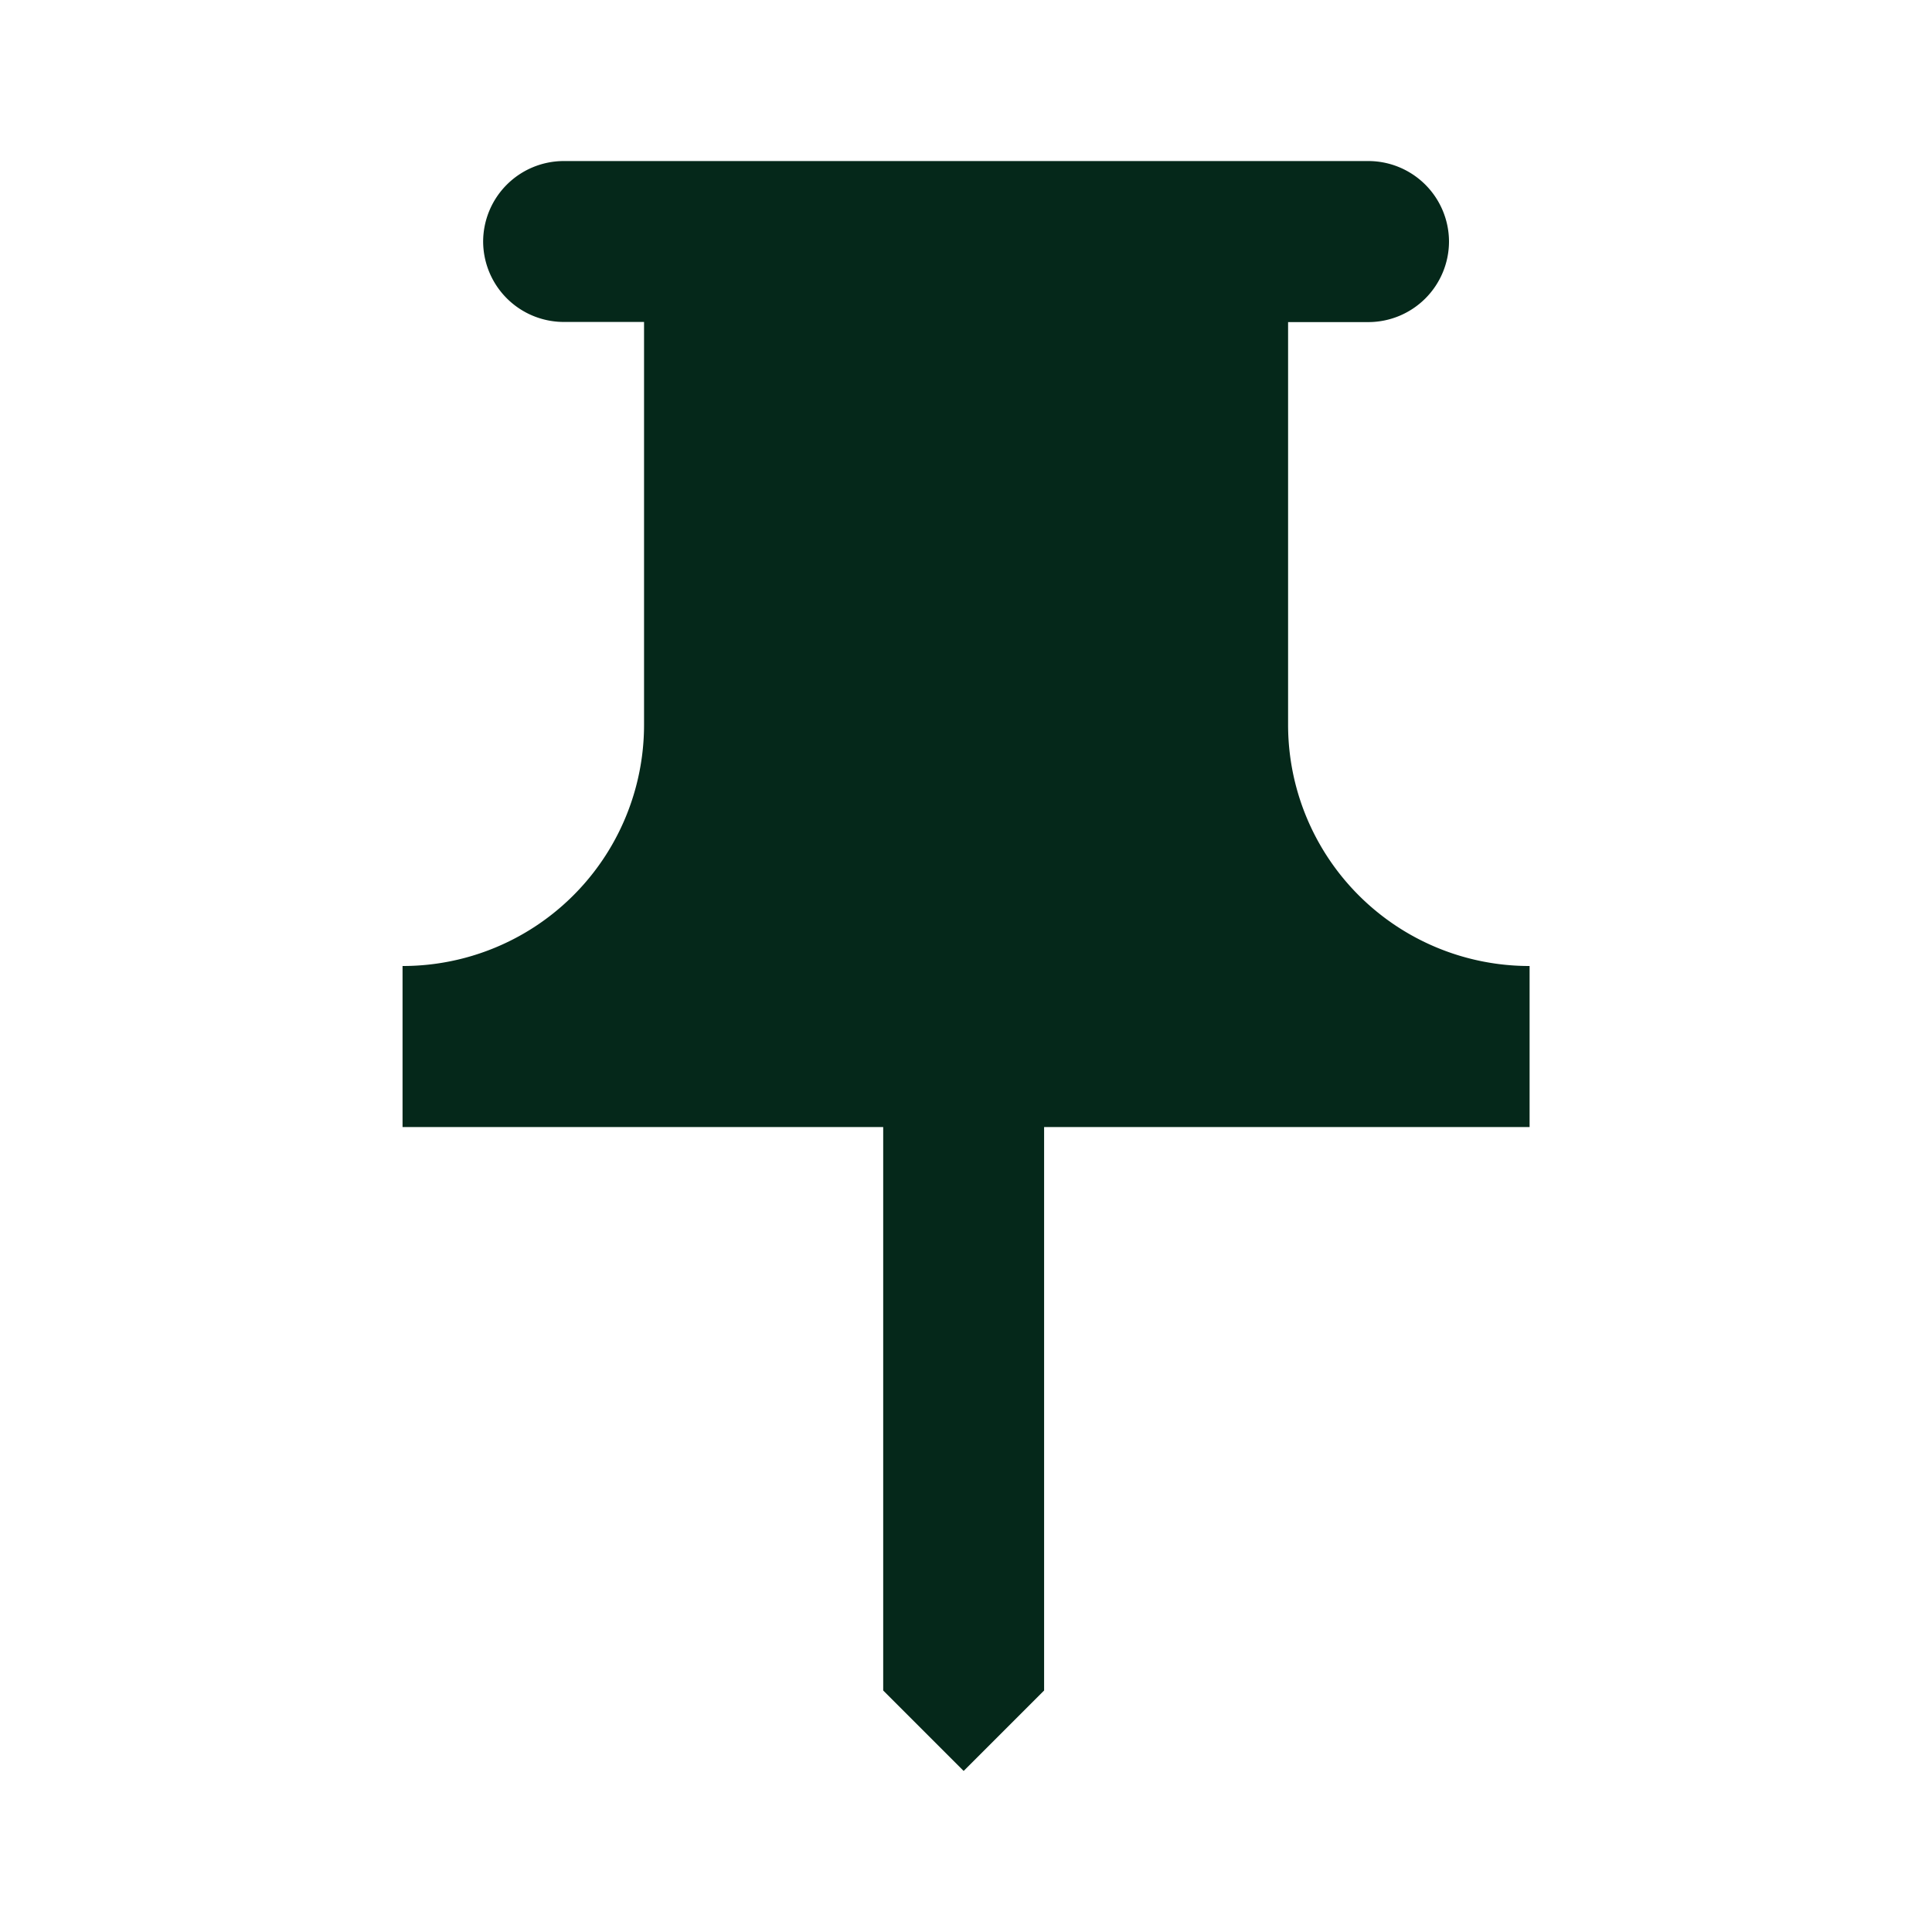
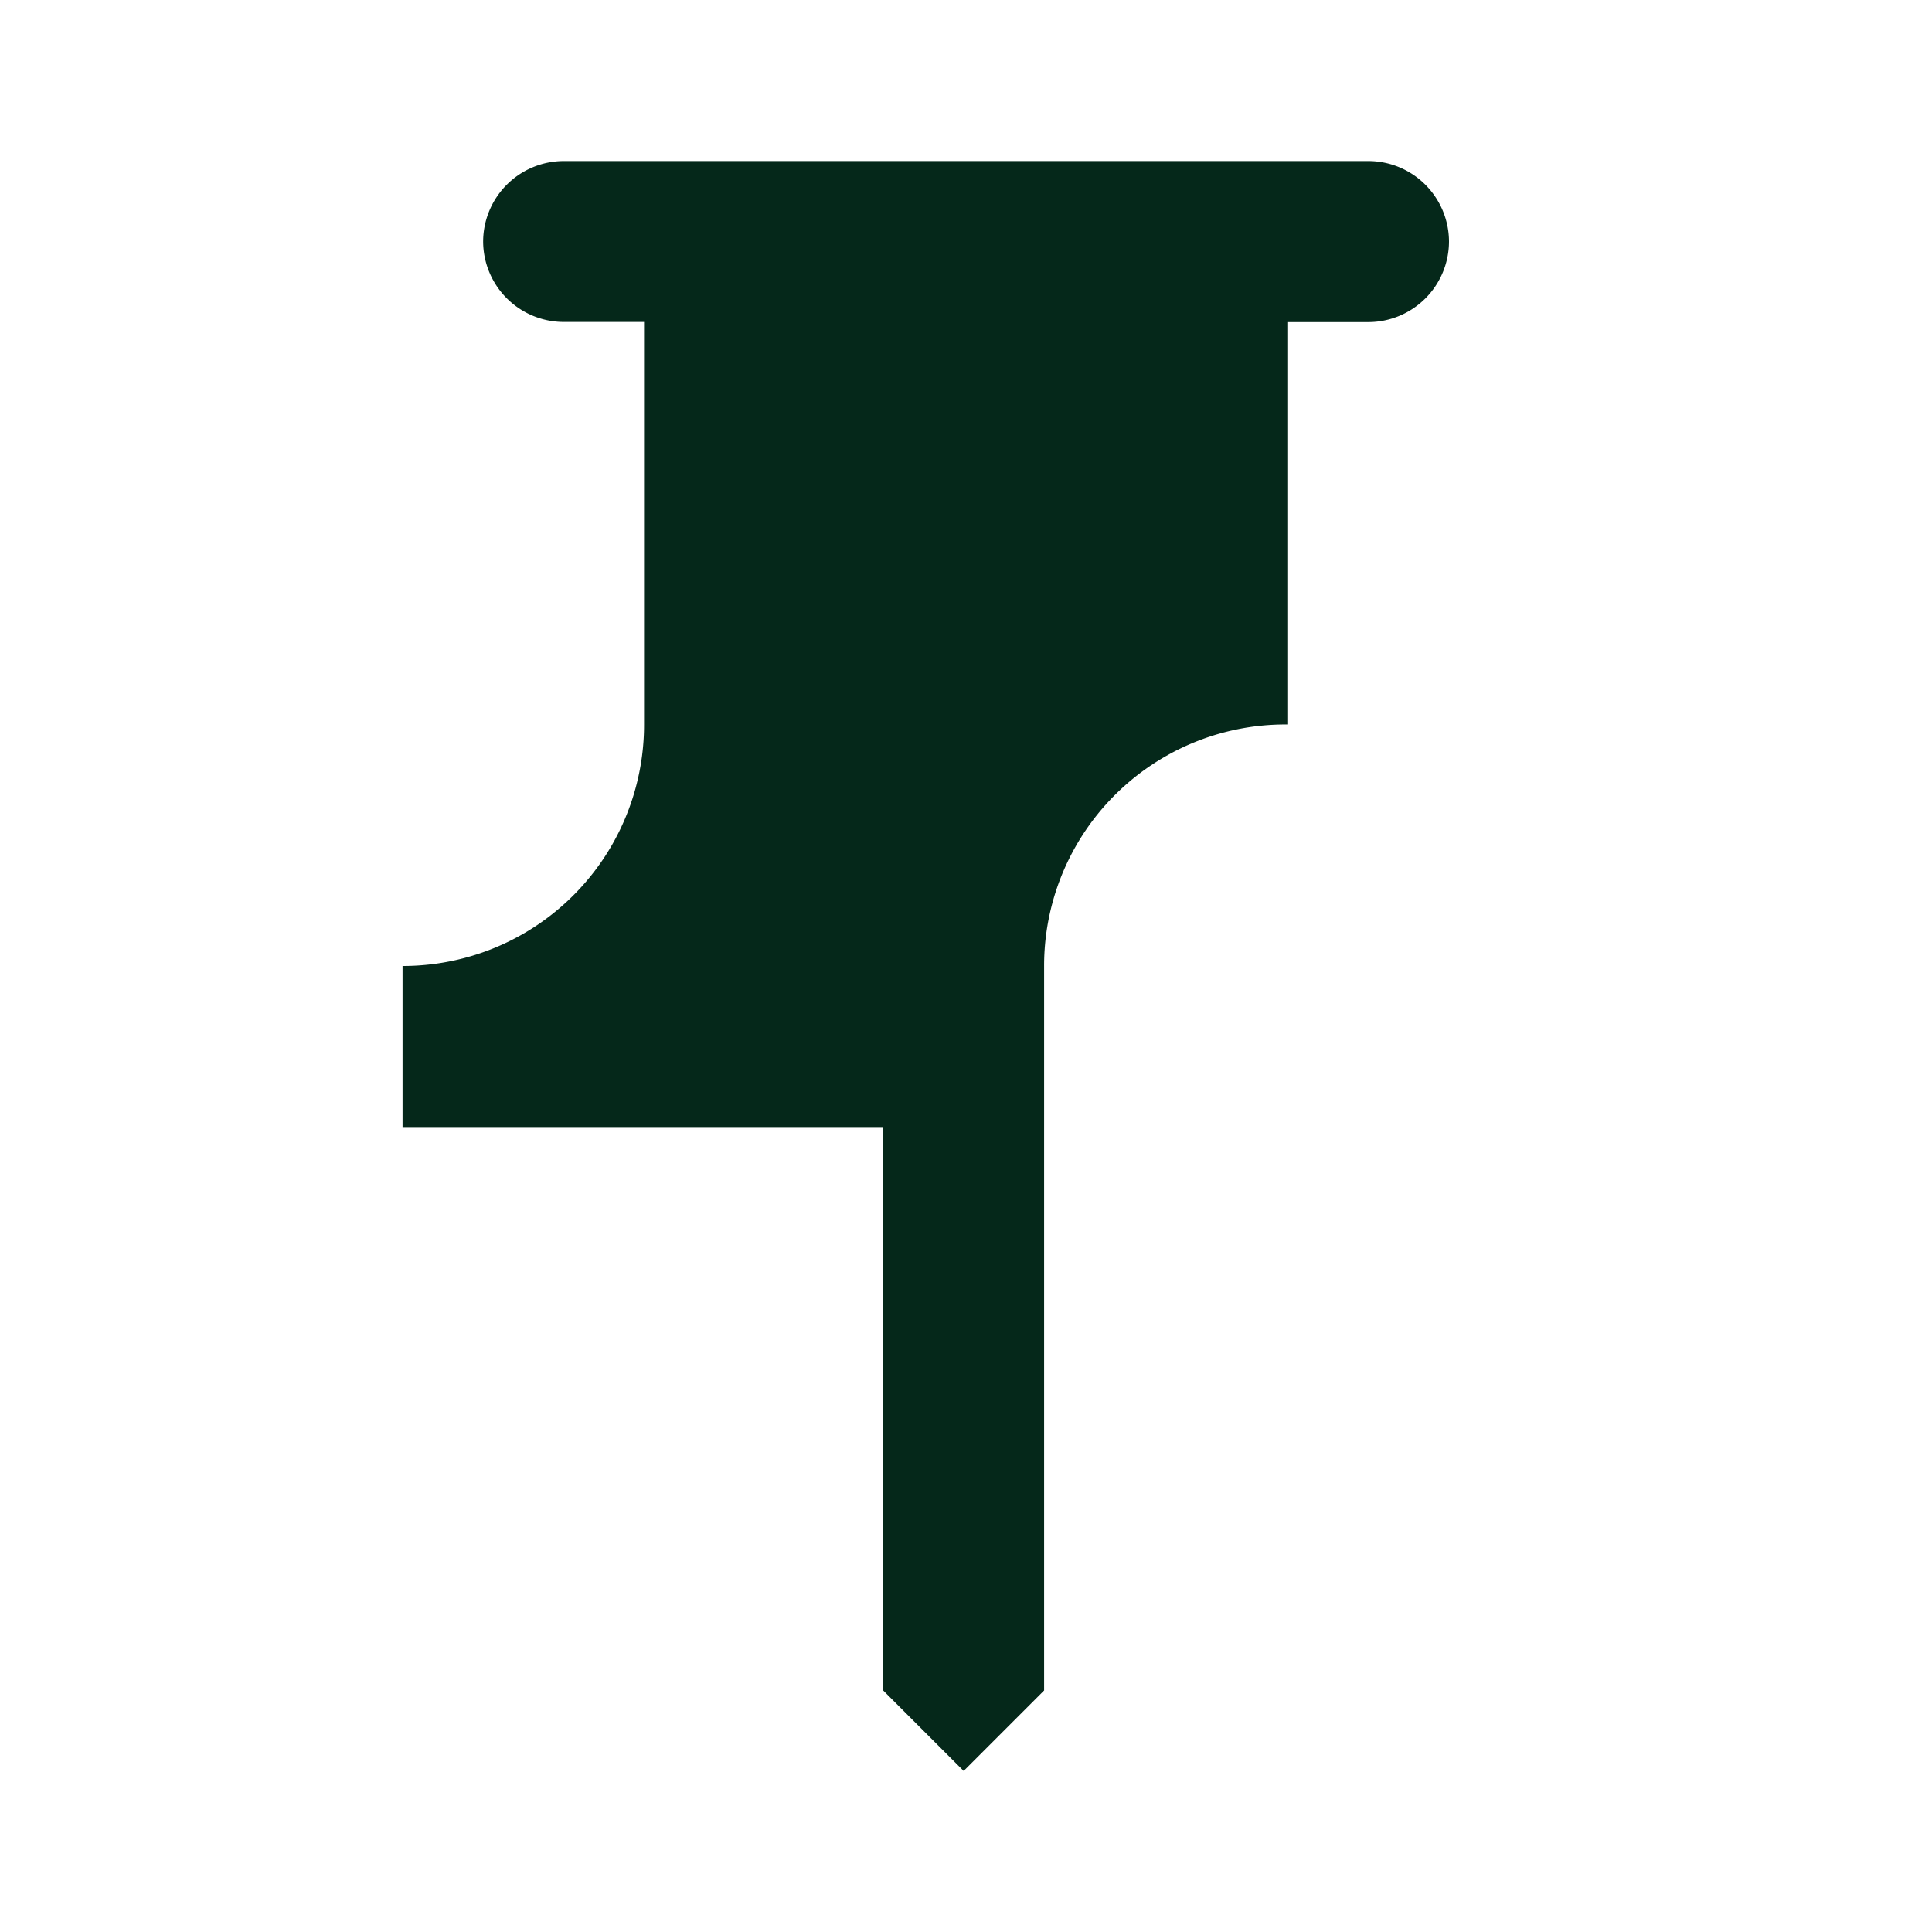
<svg xmlns="http://www.w3.org/2000/svg" width="14" height="14" viewBox="0 0 14 14">
-   <rect width="14" height="14" fill="none" />
  <g transform="translate(2.917 1.167)">
-     <path d="M11.417,6.083V3.167H12a.585.585,0,0,0,.583-.583h0A.585.585,0,0,0,12,2H6.167a.585.585,0,0,0-.583.583h0a.585.585,0,0,0,.583.583H6.75V6.083A1.748,1.748,0,0,1,5,7.833H5V9H8.483v4.083l.583.583.583-.583V9h3.518V7.833h0A1.748,1.748,0,0,1,11.417,6.083Z" transform="translate(-5 -2)" fill="#05281a" fill-rule="evenodd" />
+     <path d="M11.417,6.083V3.167H12a.585.585,0,0,0,.583-.583h0A.585.585,0,0,0,12,2H6.167a.585.585,0,0,0-.583.583h0a.585.585,0,0,0,.583.583H6.75V6.083A1.748,1.748,0,0,1,5,7.833H5V9H8.483v4.083l.583.583.583-.583V9V7.833h0A1.748,1.748,0,0,1,11.417,6.083Z" transform="translate(-5 -2)" fill="#05281a" fill-rule="evenodd" />
  </g>
</svg>